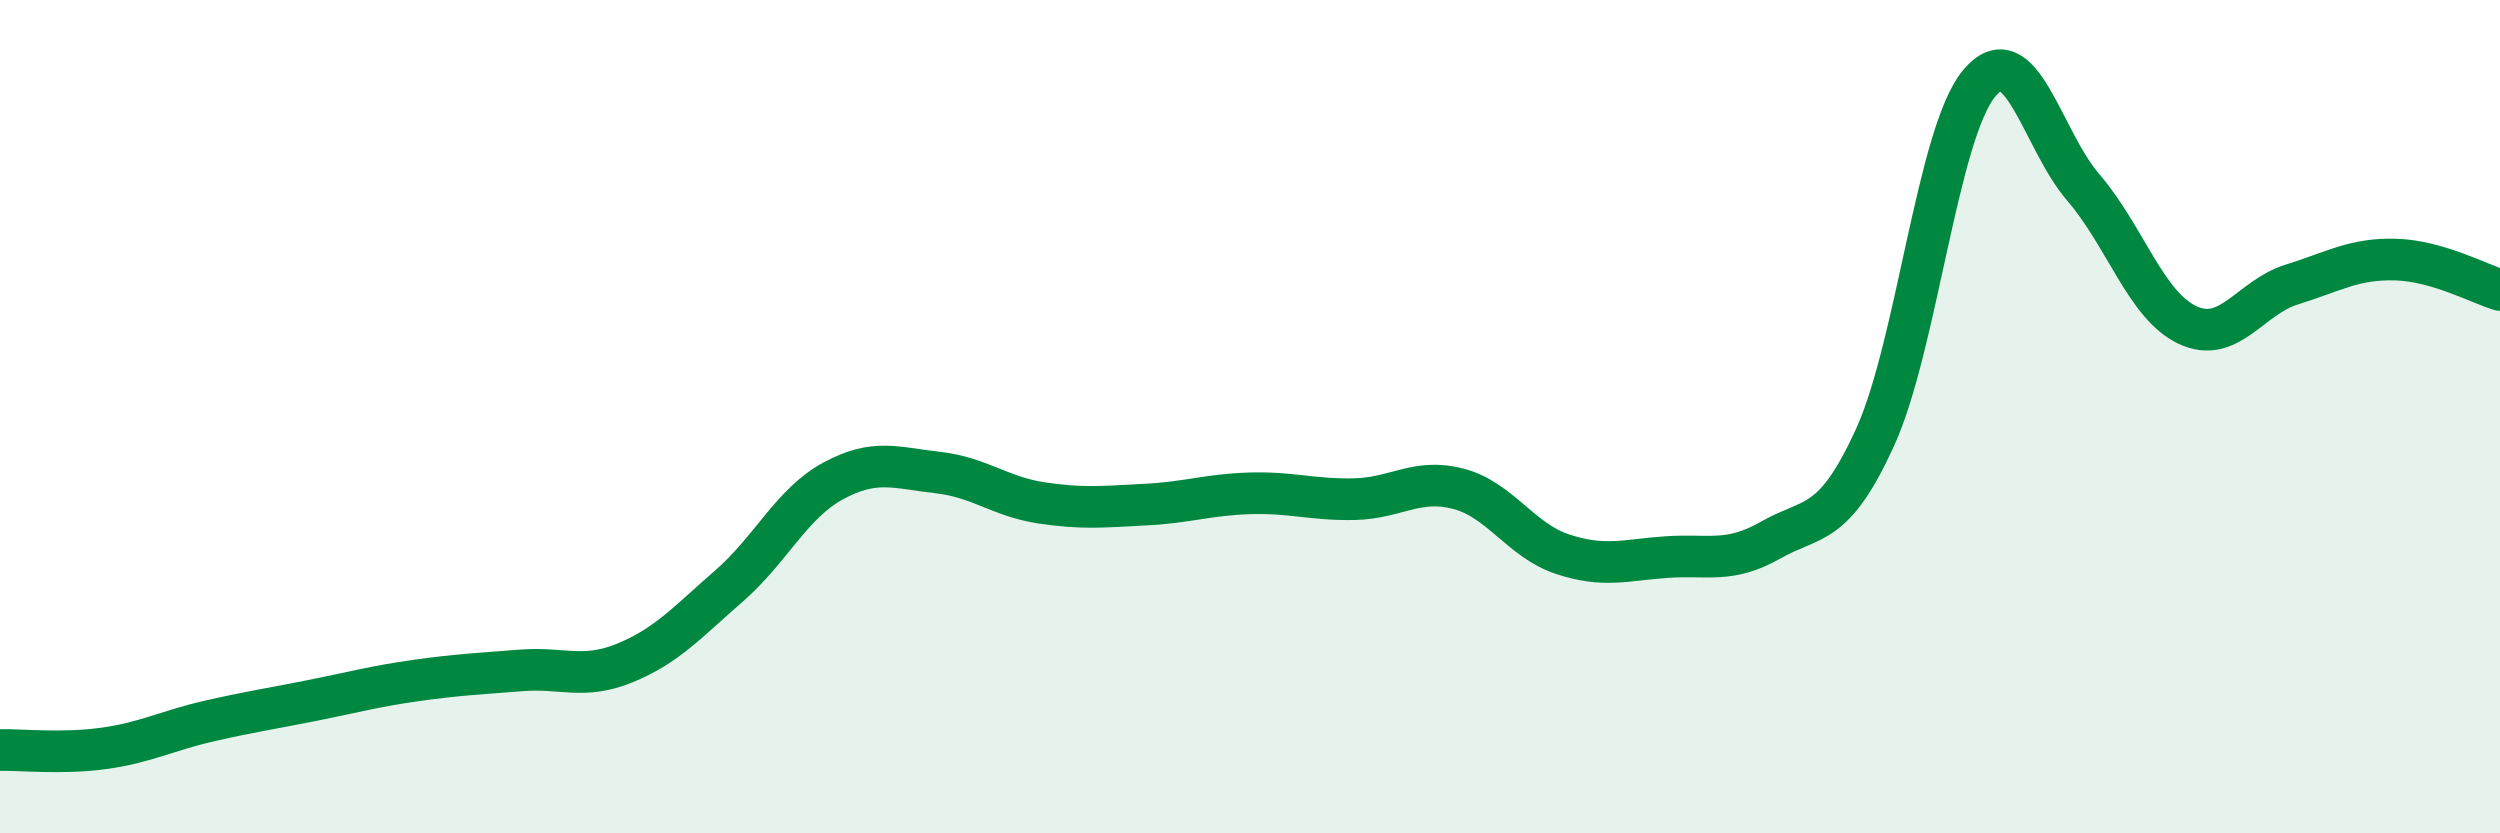
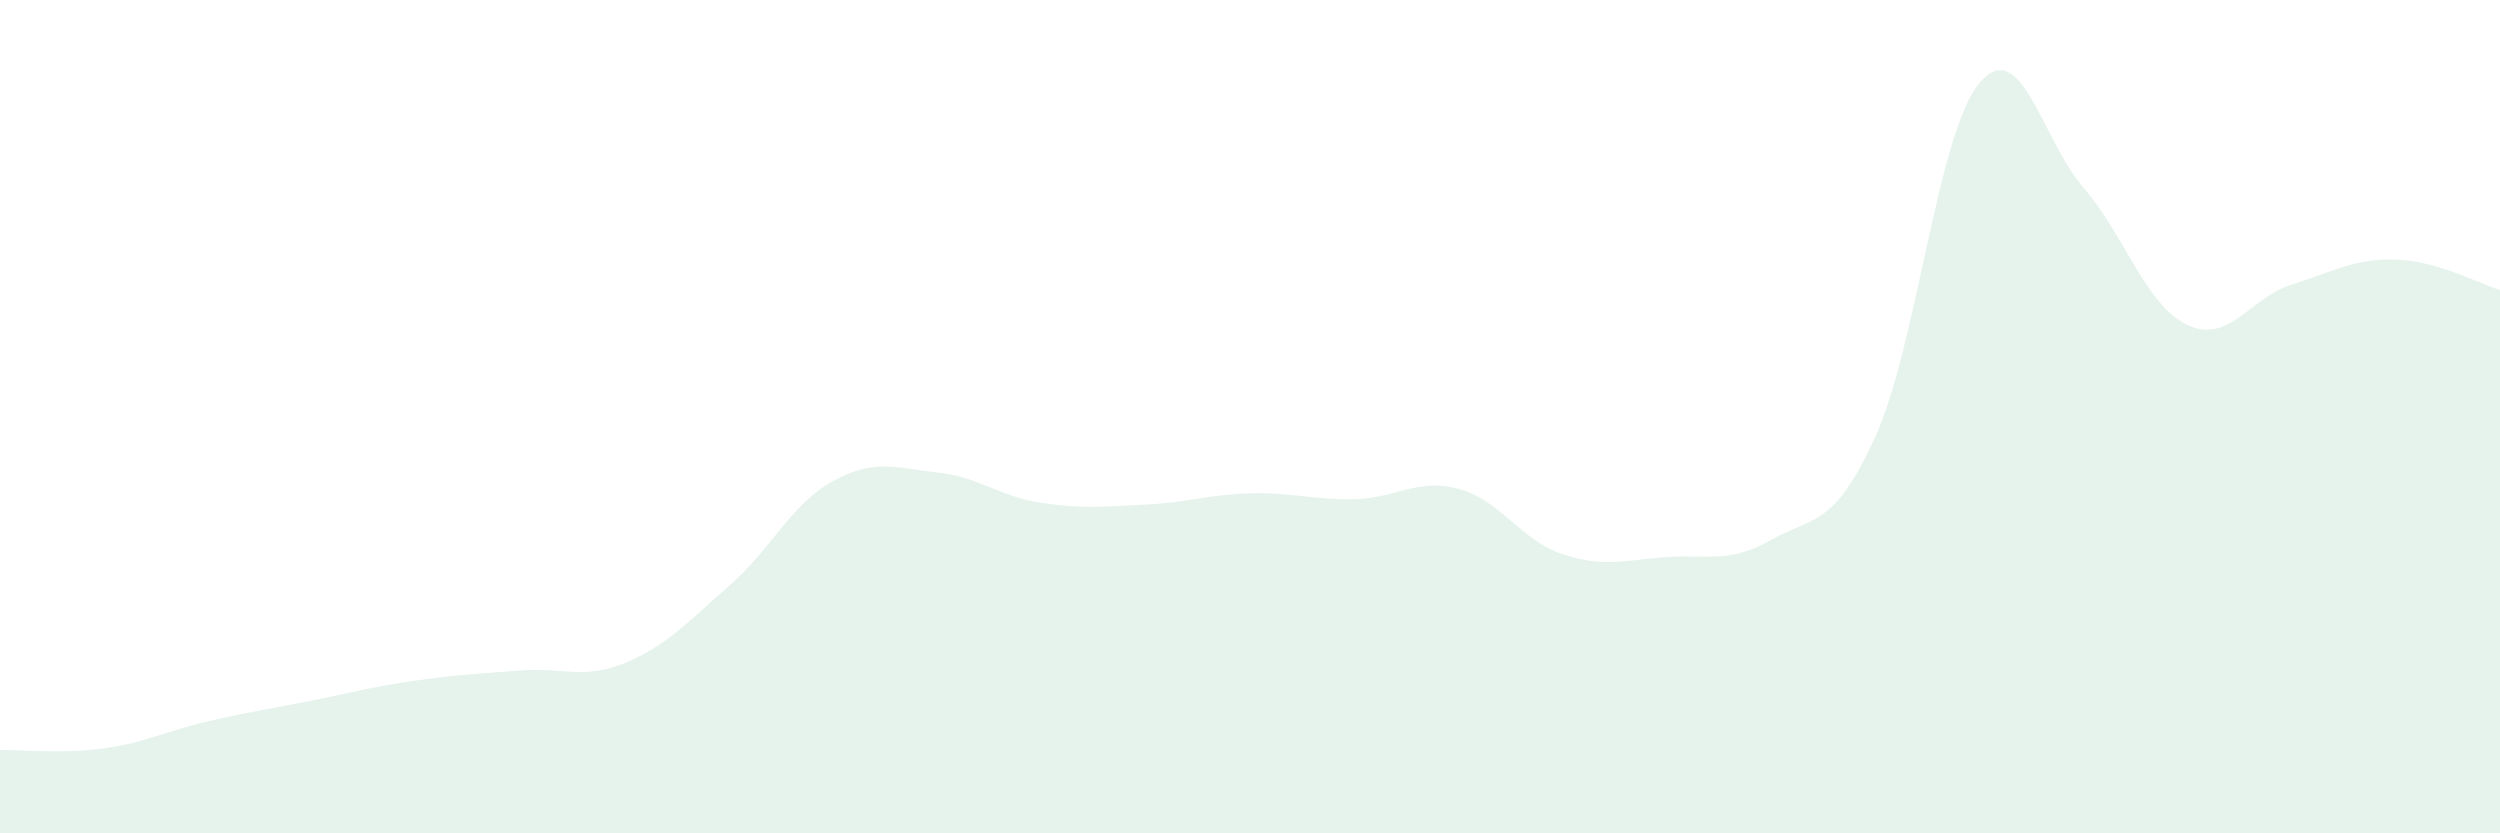
<svg xmlns="http://www.w3.org/2000/svg" width="60" height="20" viewBox="0 0 60 20">
  <path d="M 0,18 C 0.5,17.99 1.5,18.1 2.5,17.96 C 3.5,17.82 4,17.54 5,17.31 C 6,17.08 6.5,17.01 7.5,16.81 C 8.5,16.61 9,16.47 10,16.33 C 11,16.19 11.5,16.17 12.5,16.09 C 13.5,16.01 14,16.32 15,15.91 C 16,15.5 16.5,14.93 17.5,14.06 C 18.5,13.19 19,12.08 20,11.54 C 21,11 21.5,11.23 22.5,11.34 C 23.5,11.45 24,11.92 25,12.07 C 26,12.22 26.5,12.16 27.5,12.11 C 28.5,12.06 29,11.87 30,11.84 C 31,11.81 31.5,12 32.5,11.98 C 33.5,11.96 34,11.47 35,11.73 C 36,11.99 36.5,12.97 37.5,13.3 C 38.5,13.63 39,13.44 40,13.37 C 41,13.3 41.5,13.53 42.5,12.96 C 43.5,12.39 44,12.69 45,10.5 C 46,8.31 46.5,3.2 47.5,2 C 48.5,0.8 49,3.34 50,4.5 C 51,5.66 51.5,7.33 52.5,7.8 C 53.5,8.27 54,7.14 55,6.83 C 56,6.52 56.5,6.2 57.5,6.23 C 58.5,6.26 59.5,6.81 60,6.96L60 20L0 20Z" fill="#008740" opacity="0.1" stroke-linecap="round" stroke-linejoin="round" />
-   <path d="M 0,18 C 0.5,17.99 1.5,18.1 2.5,17.96 C 3.5,17.82 4,17.54 5,17.31 C 6,17.08 6.5,17.01 7.5,16.81 C 8.5,16.61 9,16.47 10,16.33 C 11,16.19 11.5,16.17 12.5,16.09 C 13.5,16.01 14,16.32 15,15.91 C 16,15.5 16.5,14.93 17.5,14.06 C 18.5,13.19 19,12.08 20,11.54 C 21,11 21.5,11.23 22.5,11.34 C 23.5,11.45 24,11.92 25,12.07 C 26,12.22 26.5,12.16 27.5,12.11 C 28.5,12.06 29,11.87 30,11.84 C 31,11.81 31.5,12 32.5,11.98 C 33.5,11.96 34,11.47 35,11.73 C 36,11.99 36.5,12.97 37.5,13.3 C 38.5,13.63 39,13.44 40,13.37 C 41,13.3 41.5,13.53 42.5,12.96 C 43.5,12.39 44,12.69 45,10.5 C 46,8.31 46.5,3.2 47.5,2 C 48.5,0.8 49,3.34 50,4.5 C 51,5.66 51.5,7.33 52.5,7.8 C 53.5,8.27 54,7.14 55,6.83 C 56,6.52 56.5,6.2 57.5,6.23 C 58.5,6.26 59.5,6.81 60,6.96" stroke="#008740" stroke-width="1" fill="none" stroke-linecap="round" stroke-linejoin="round" />
</svg>